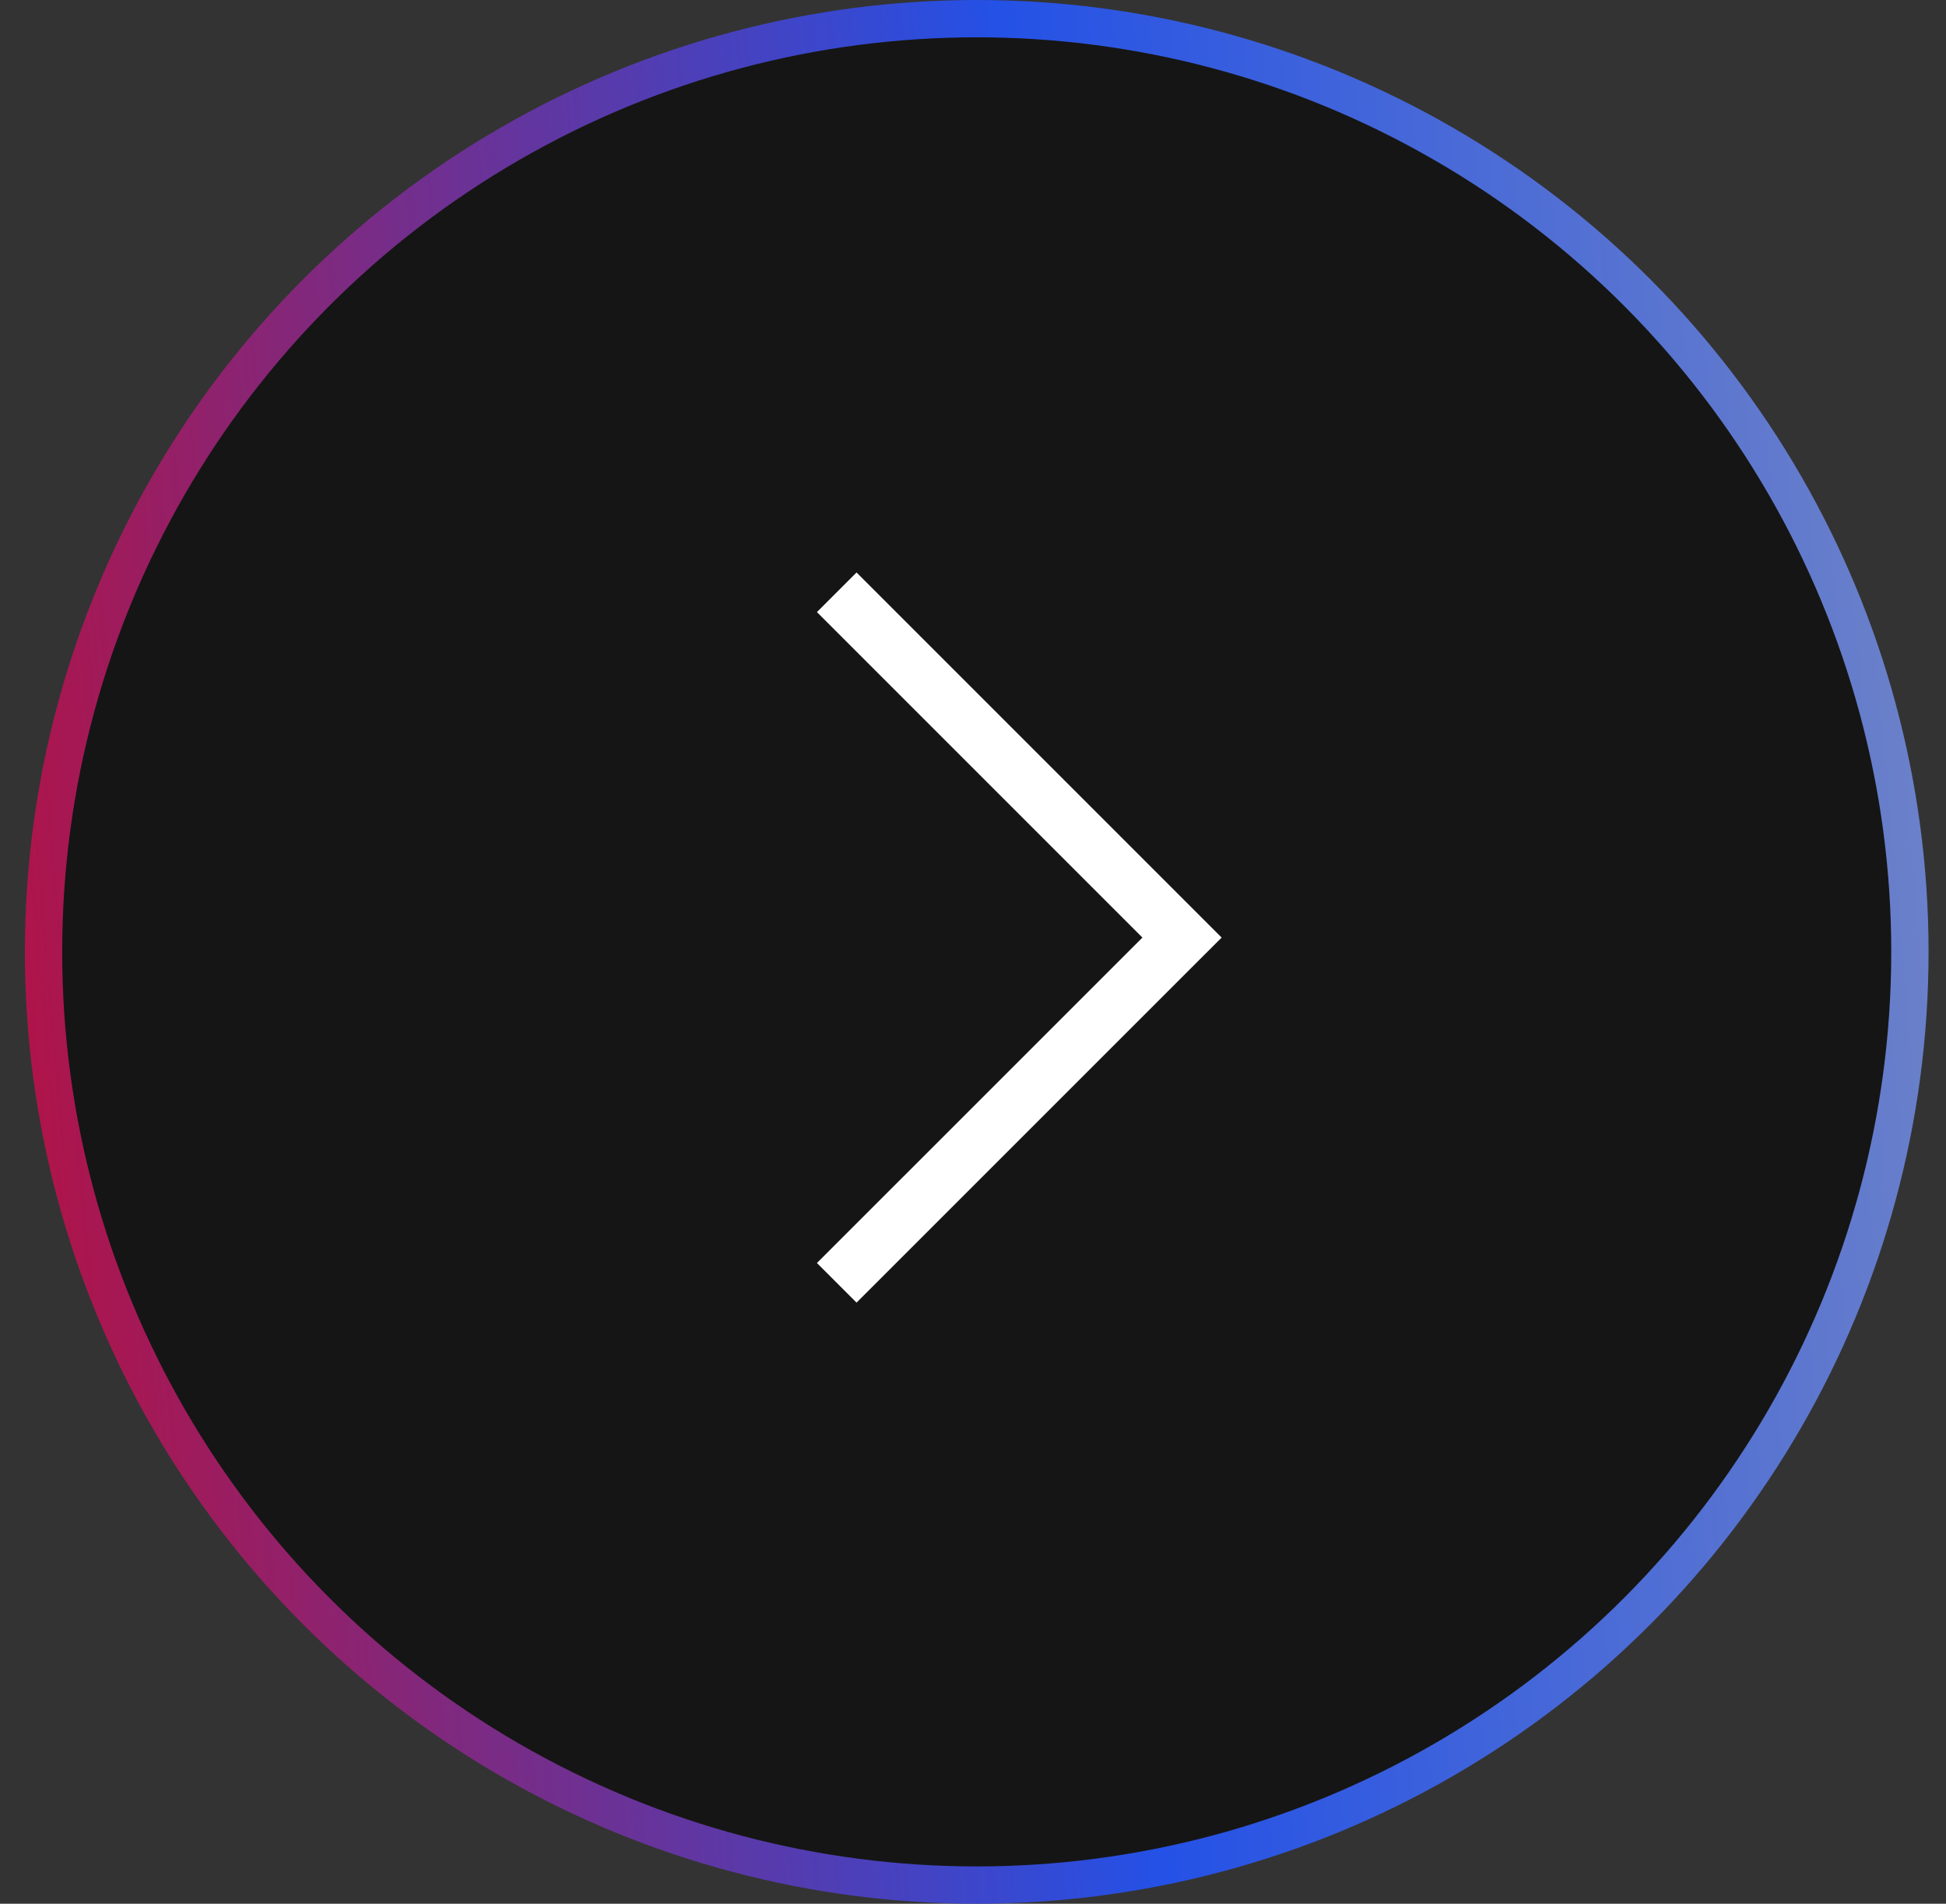
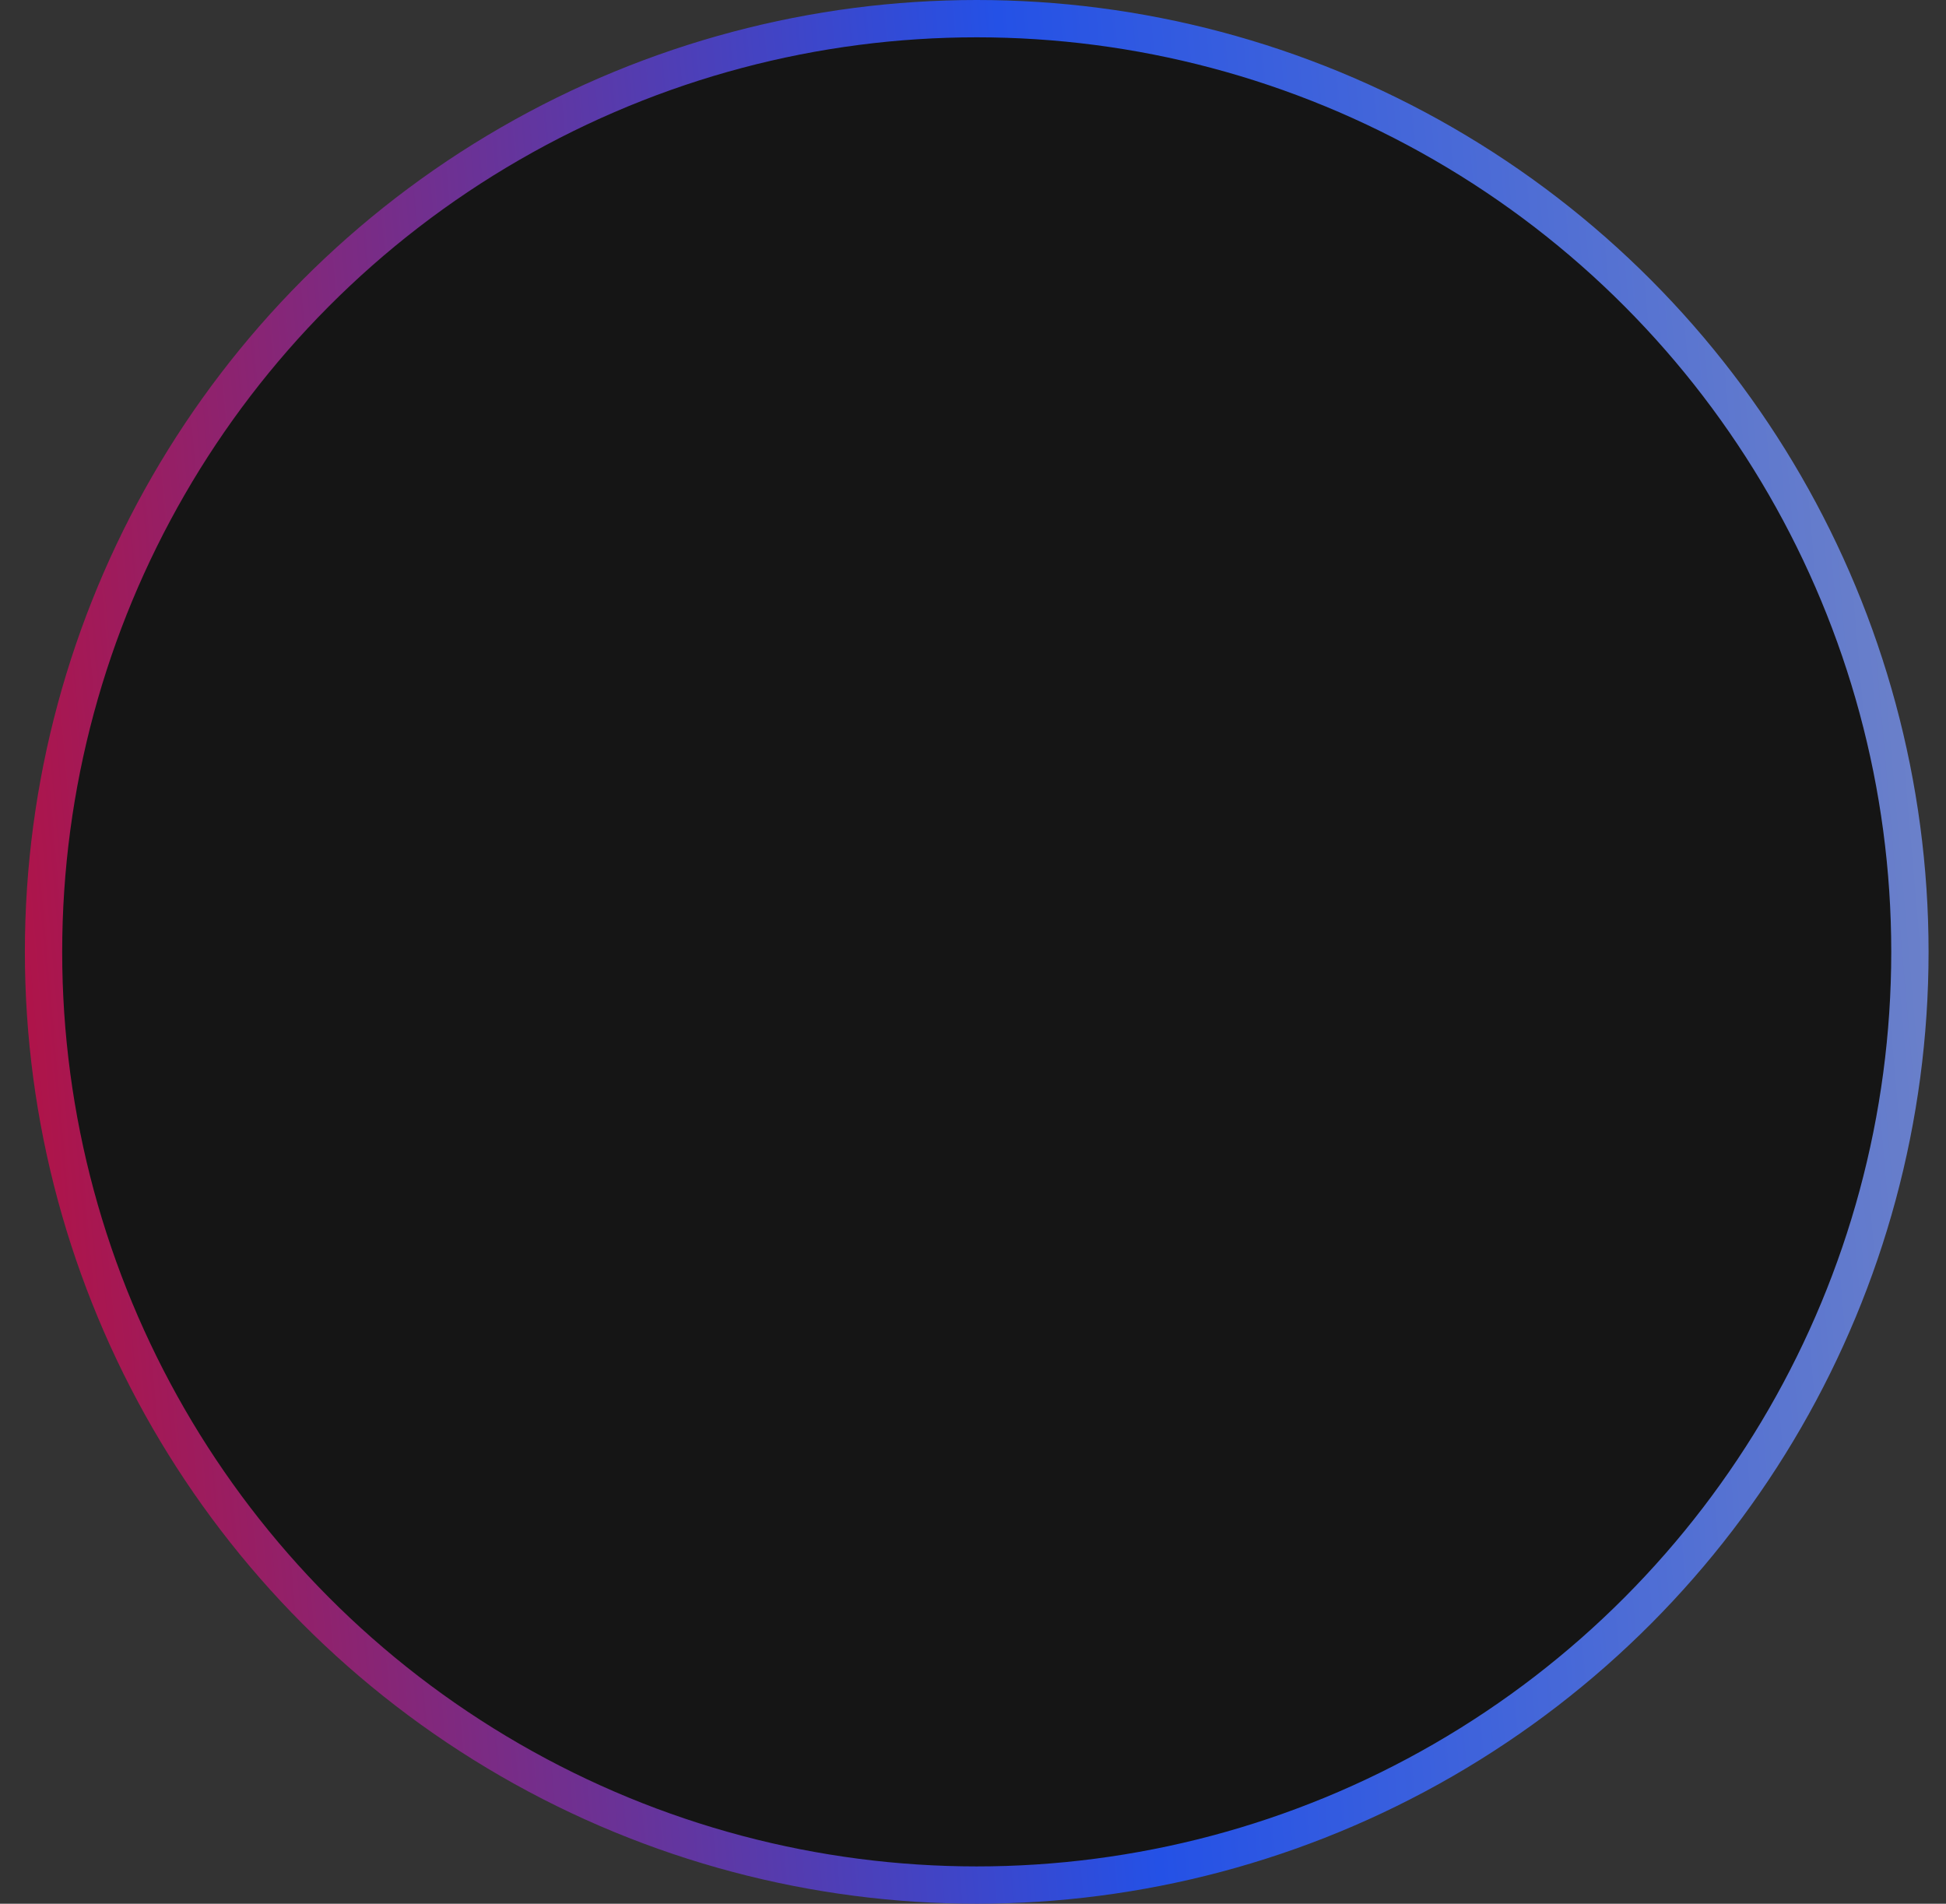
<svg xmlns="http://www.w3.org/2000/svg" width="46" height="45" viewBox="0 0 46 45" fill="none">
  <rect x="0" y="0" width="46" height="45" fill="#333333" stroke="none" />
  <circle cx="22.5" cy="22.5" r="22.059" transform="matrix(-1 0 0 1 45.588 0)" fill="#151515" stroke="url(#paint0_linear_4022_114)" stroke-width="0.882" />
-   <path d="M19.779 14L27.941 22.162L19.779 30.323" stroke="white" stroke-width="1.324" />
  <defs>
    <linearGradient id="paint0_linear_4022_114" x1="-9.523" y1="-35.33" x2="58.858" y2="-29.36" gradientUnits="userSpaceOnUse">
      <stop stop-color="#9DA2B5" />
      <stop offset="0.503" stop-color="#2451E6" />
      <stop offset="0.985" stop-color="#DC0016" />
    </linearGradient>
  </defs>
</svg>